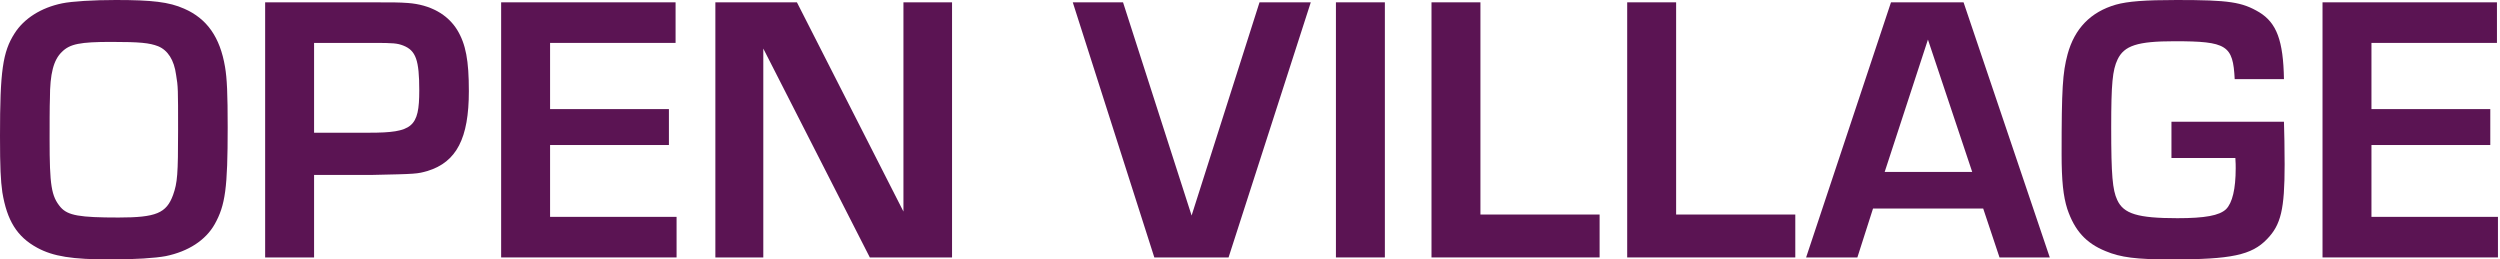
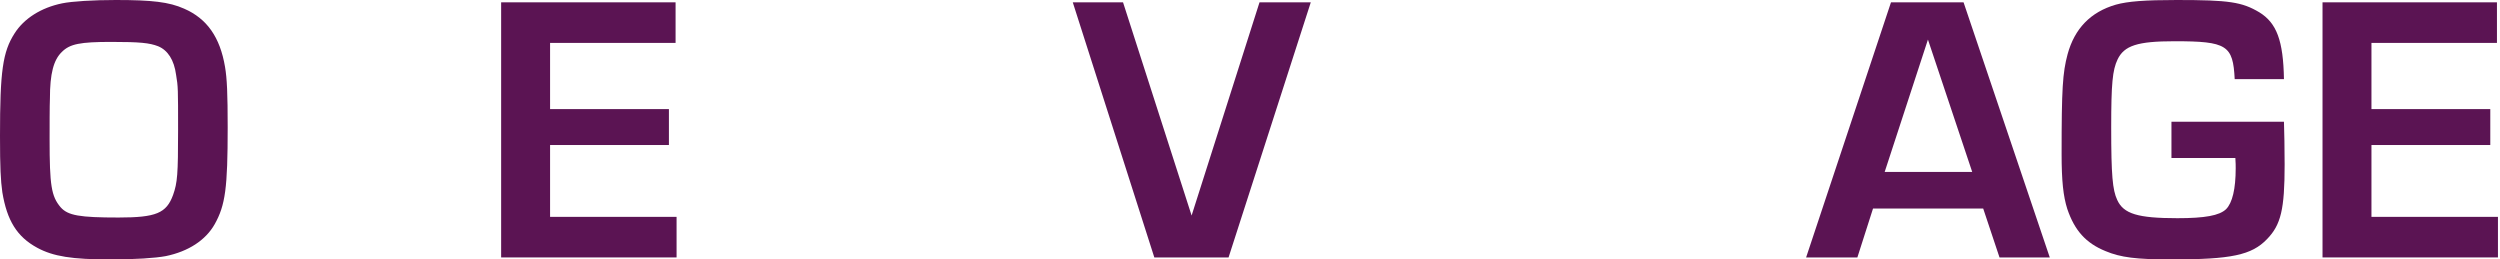
<svg xmlns="http://www.w3.org/2000/svg" width="742" height="77" viewBox="0 0 742 77" fill="none">
  <path d="M34.381 0C45.15 0 50.189 0.592 54.635 2.567C61.452 5.528 65.305 11.056 66.787 19.842C67.379 23.297 67.577 27.838 67.577 37.809C67.577 55.776 66.885 60.909 63.724 66.536C61.056 71.274 55.919 74.631 49.201 76.013C46.039 76.605 40.111 77 32.702 77C21.439 77 15.807 76.112 11.065 73.545C5.039 70.287 2.075 65.45 0.692 57.059C0.198 53.505 0 49.754 0 40.376C0 21.126 0.79 15.4 4.347 9.872C7.113 5.528 12.152 2.271 18.475 0.987C21.34 0.395 27.663 0 34.381 0ZM32.998 12.438C23.81 12.438 20.747 13.031 18.376 15.4C15.906 17.769 14.819 21.817 14.819 29.221C14.721 30.899 14.721 38.5 14.721 41.264C14.721 54.986 15.215 58.244 17.981 61.501C20.154 63.969 23.612 64.561 35.172 64.561C46.336 64.561 49.398 63.278 51.374 57.849C52.659 54.196 52.856 51.827 52.856 38.5C52.856 26.456 52.856 25.667 52.264 22.212C51.671 17.769 49.794 14.906 46.928 13.722C44.36 12.735 41.593 12.438 32.998 12.438Z" fill="#5B1453" />
-   <path d="M78.695 76.408V0.691H109.322C117.324 0.691 118.115 0.691 121.079 0.888C127.698 1.382 132.835 4.245 135.7 8.885C138.269 13.13 139.158 17.967 139.158 27.049C139.158 41.067 135.503 48.076 126.908 50.741C123.746 51.63 123.746 51.63 110.112 51.926H93.218V76.408H78.695ZM93.218 39.389H109.618C122.462 39.389 124.438 37.71 124.438 26.851C124.438 17.868 123.45 15.005 119.695 13.524C117.917 12.833 116.633 12.735 111.001 12.735H93.218V39.389Z" fill="#5B1453" />
  <path d="M163.263 12.735V32.38H198.534V43.041H163.263V64.364H200.806V76.408H148.74V0.691H200.51V12.735H163.263Z" fill="#5B1453" />
-   <path d="M282.566 0.691V76.408H258.163L226.548 14.413V76.408H212.321V0.691H236.526L268.141 62.785V0.691H282.566Z" fill="#5B1453" />
  <path d="M373.824 0.691H389.039L364.636 76.408H342.604L318.399 0.691H333.317L353.669 63.969L373.824 0.691Z" fill="#5B1453" />
-   <path d="M411.027 0.691V76.408H396.504V0.691H411.027Z" fill="#5B1453" />
-   <path d="M439.393 0.691V63.673H474.762V76.408H424.869V0.691H439.393Z" fill="#5B1453" />
-   <path d="M497.474 0.691V63.673H532.844V76.408H482.951V0.691H497.474Z" fill="#5B1453" />
  <path d="M588.614 61.896H555.912L551.268 76.408H536.054L561.247 0.691H582.784L608.373 76.408H593.455L588.614 61.896ZM585.353 51.037L572.213 11.747L559.37 51.037H585.353Z" fill="#5B1453" />
  <path d="M644.487 36.131H677.88C677.979 39.882 678.078 43.337 678.078 48.865C678.078 62.094 676.991 66.733 672.842 70.978C668.297 75.717 662.27 77 644.388 77C634.113 77 629.371 76.408 624.925 74.532C619.096 72.163 615.737 68.412 613.564 61.995C612.378 58.244 611.884 53.703 611.884 45.706C611.884 26.358 612.18 21.619 613.662 16.091C615.737 8.49 620.479 3.554 627.988 1.382C631.545 0.395 636.583 0 646.068 0C661.579 0 665.432 0.592 670.569 3.653C675.707 6.812 677.683 12.044 677.88 23.495H663.258C662.764 13.426 660.986 12.241 645.376 12.241C634.41 12.241 630.458 13.524 628.482 17.671C627 20.829 626.605 24.68 626.605 37.908C626.605 52.024 627 56.368 628.383 59.33C630.26 63.476 634.509 64.759 646.265 64.759C654.465 64.759 658.714 63.969 660.69 62.094C662.567 60.218 663.555 56.072 663.555 49.951C663.555 49.359 663.555 48.273 663.456 46.891H644.487V36.131Z" fill="#5B1453" />
  <path d="M703.848 12.735V32.38H739.118V43.041H703.848V64.364H741.39V76.408H689.324V0.691H741.094V12.735H703.848Z" fill="#5B1453" />
</svg>